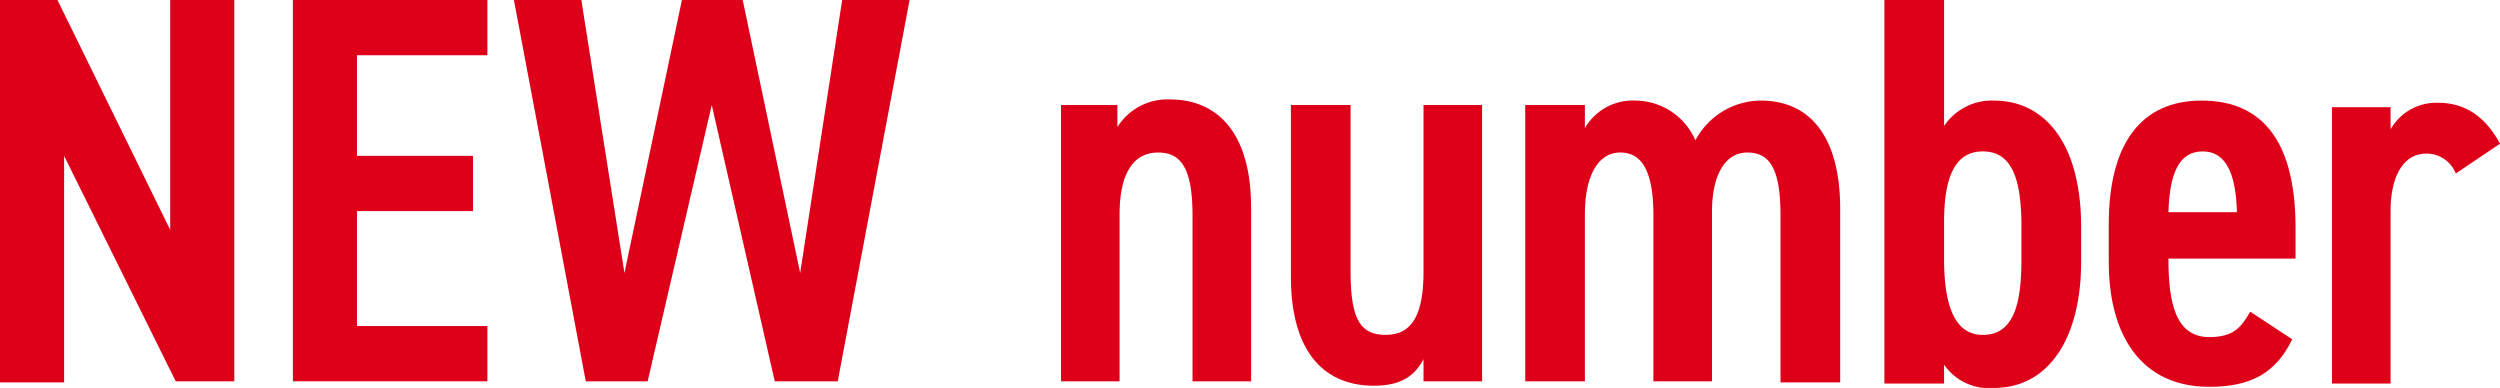
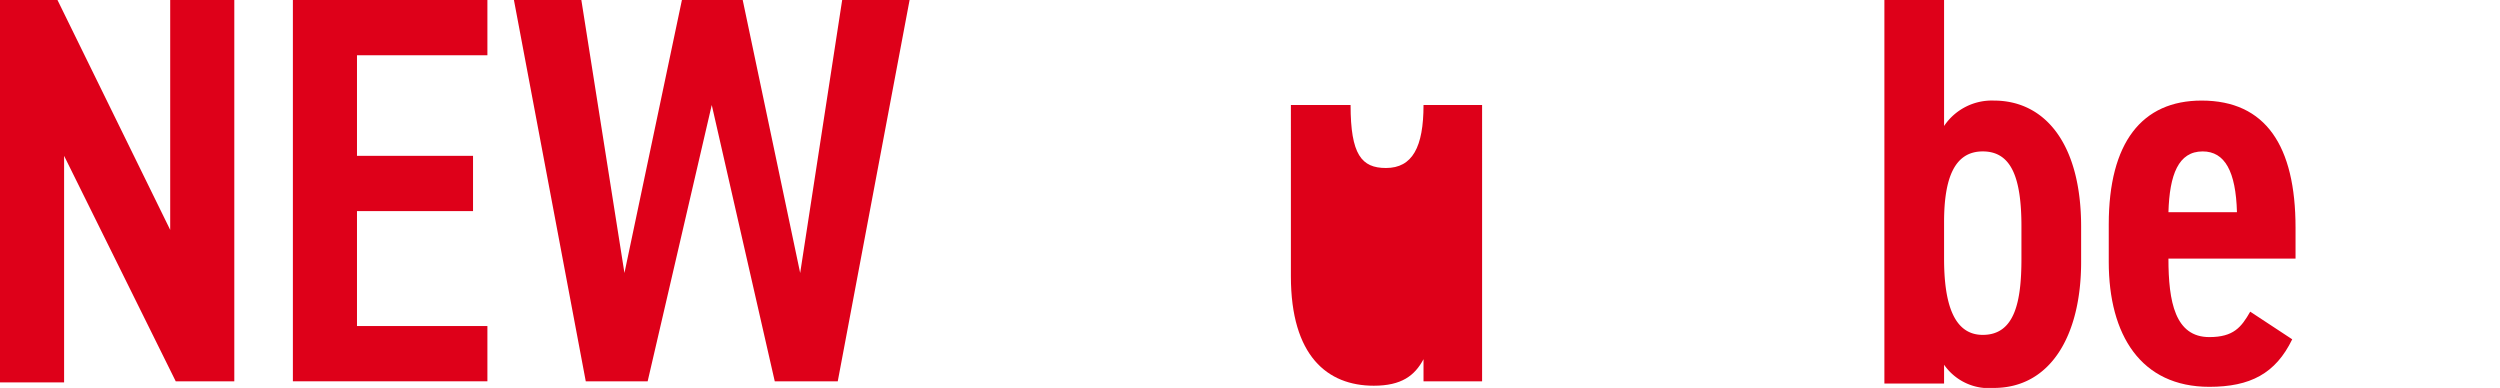
<svg xmlns="http://www.w3.org/2000/svg" width="226.2" height="35.1" viewBox="0 0 226.2 35.1">
  <defs>
    <style>.a{fill:#de0019;}*{font-family:-apple-system,BlinkMacSystemFont, mplus-1c, "M + 1c", "Hiragino Kaku Gothic ProN", "Hiragino Sans", sans-serif;}</style>
  </defs>
  <path class="a" d="M21.2,0V34.5H15.9L5.8,14.1V34.6H0V0H5.2L15.4,20.8V0Z" />
  <path class="a" d="M44.1,0V5H32.3v9.1H42.8v5H32.3V29.5H44.1v5H26.5V0Z" />
  <path class="a" d="M64.4,9.5l-5.8,25H53L46.5,0h6.1l3.9,24.7L61.7,0h5.5l5.2,24.7L76.2,0h6.1L75.8,34.5H70.1Z" />
-   <path class="a" d="M95.8,9.5h5.3v2A5.332,5.332,0,0,1,105.9,9c3.9,0,7.3,2.6,7.3,9.8V34.5h-5.3v-15c0-4.2-1-5.7-3.1-5.7-2.5,0-3.5,2.3-3.5,5.6V34.5H96V9.5Z" />
-   <path class="a" d="M134.1,34.5h-5.3v-2c-.8,1.5-2,2.4-4.5,2.4-4.2,0-7.5-2.7-7.5-9.9V9.5h5.4V24.6c0,4.5,1,5.7,3.2,5.7,2.4,0,3.4-1.9,3.4-5.7V9.5h5.3Z" />
-   <path class="a" d="M138.1,9.5h5.3v2.1a4.972,4.972,0,0,1,4.5-2.5,5.956,5.956,0,0,1,5.5,3.6,6.749,6.749,0,0,1,5.9-3.6c4.5,0,7.2,3.3,7.2,9.8V34.6h-5.4V19.5c0-4.1-.9-5.7-3-5.7-2,0-3.2,2-3.2,5.4V34.5h-5.3v-15c0-4.3-1.2-5.7-3-5.7-2,0-3.2,2.1-3.2,5.6V34.5H138V9.5Z" />
+   <path class="a" d="M134.1,34.5h-5.3v-2c-.8,1.5-2,2.4-4.5,2.4-4.2,0-7.5-2.7-7.5-9.9V9.5h5.4c0,4.5,1,5.7,3.2,5.7,2.4,0,3.4-1.9,3.4-5.7V9.5h5.3Z" />
  <path class="a" d="M175.9,11.4a5.2,5.2,0,0,1,4.5-2.3c4.7,0,7.9,4,7.9,11.4v3.2c0,6.7-2.8,11.4-7.9,11.4a4.928,4.928,0,0,1-4.5-2.1v1.7h-5.4V0h5.4Zm7,12V20.5c0-4.4-.9-6.8-3.5-6.8-2.5,0-3.5,2.3-3.5,6.4v3.3c0,3.9.8,6.9,3.5,6.9C182.3,30.3,182.9,27.3,182.9,23.4Z" />
  <path class="a" d="M207.4,30.7c-1.5,3.1-3.8,4.3-7.5,4.3-6.2,0-9.1-4.7-9.1-11.3V20.3c0-7.4,3-11.2,8.4-11.2,5.8,0,8.5,4.1,8.5,11.5v2.8H196.2c0,3.9.6,7.1,3.7,7.1,2.2,0,2.9-.9,3.7-2.3ZM196.2,19.2h6.2c-.1-3.7-1.1-5.5-3.1-5.5C197.1,13.7,196.3,15.8,196.2,19.2Z" />
-   <path class="a" d="M222.2,15.7a2.837,2.837,0,0,0-2.7-1.8c-2,0-3.2,2-3.2,5.2V34.7H211V9.7h5.3v2a4.758,4.758,0,0,1,4.3-2.4c2.5,0,4.3,1.3,5.6,3.7Z" />
</svg>